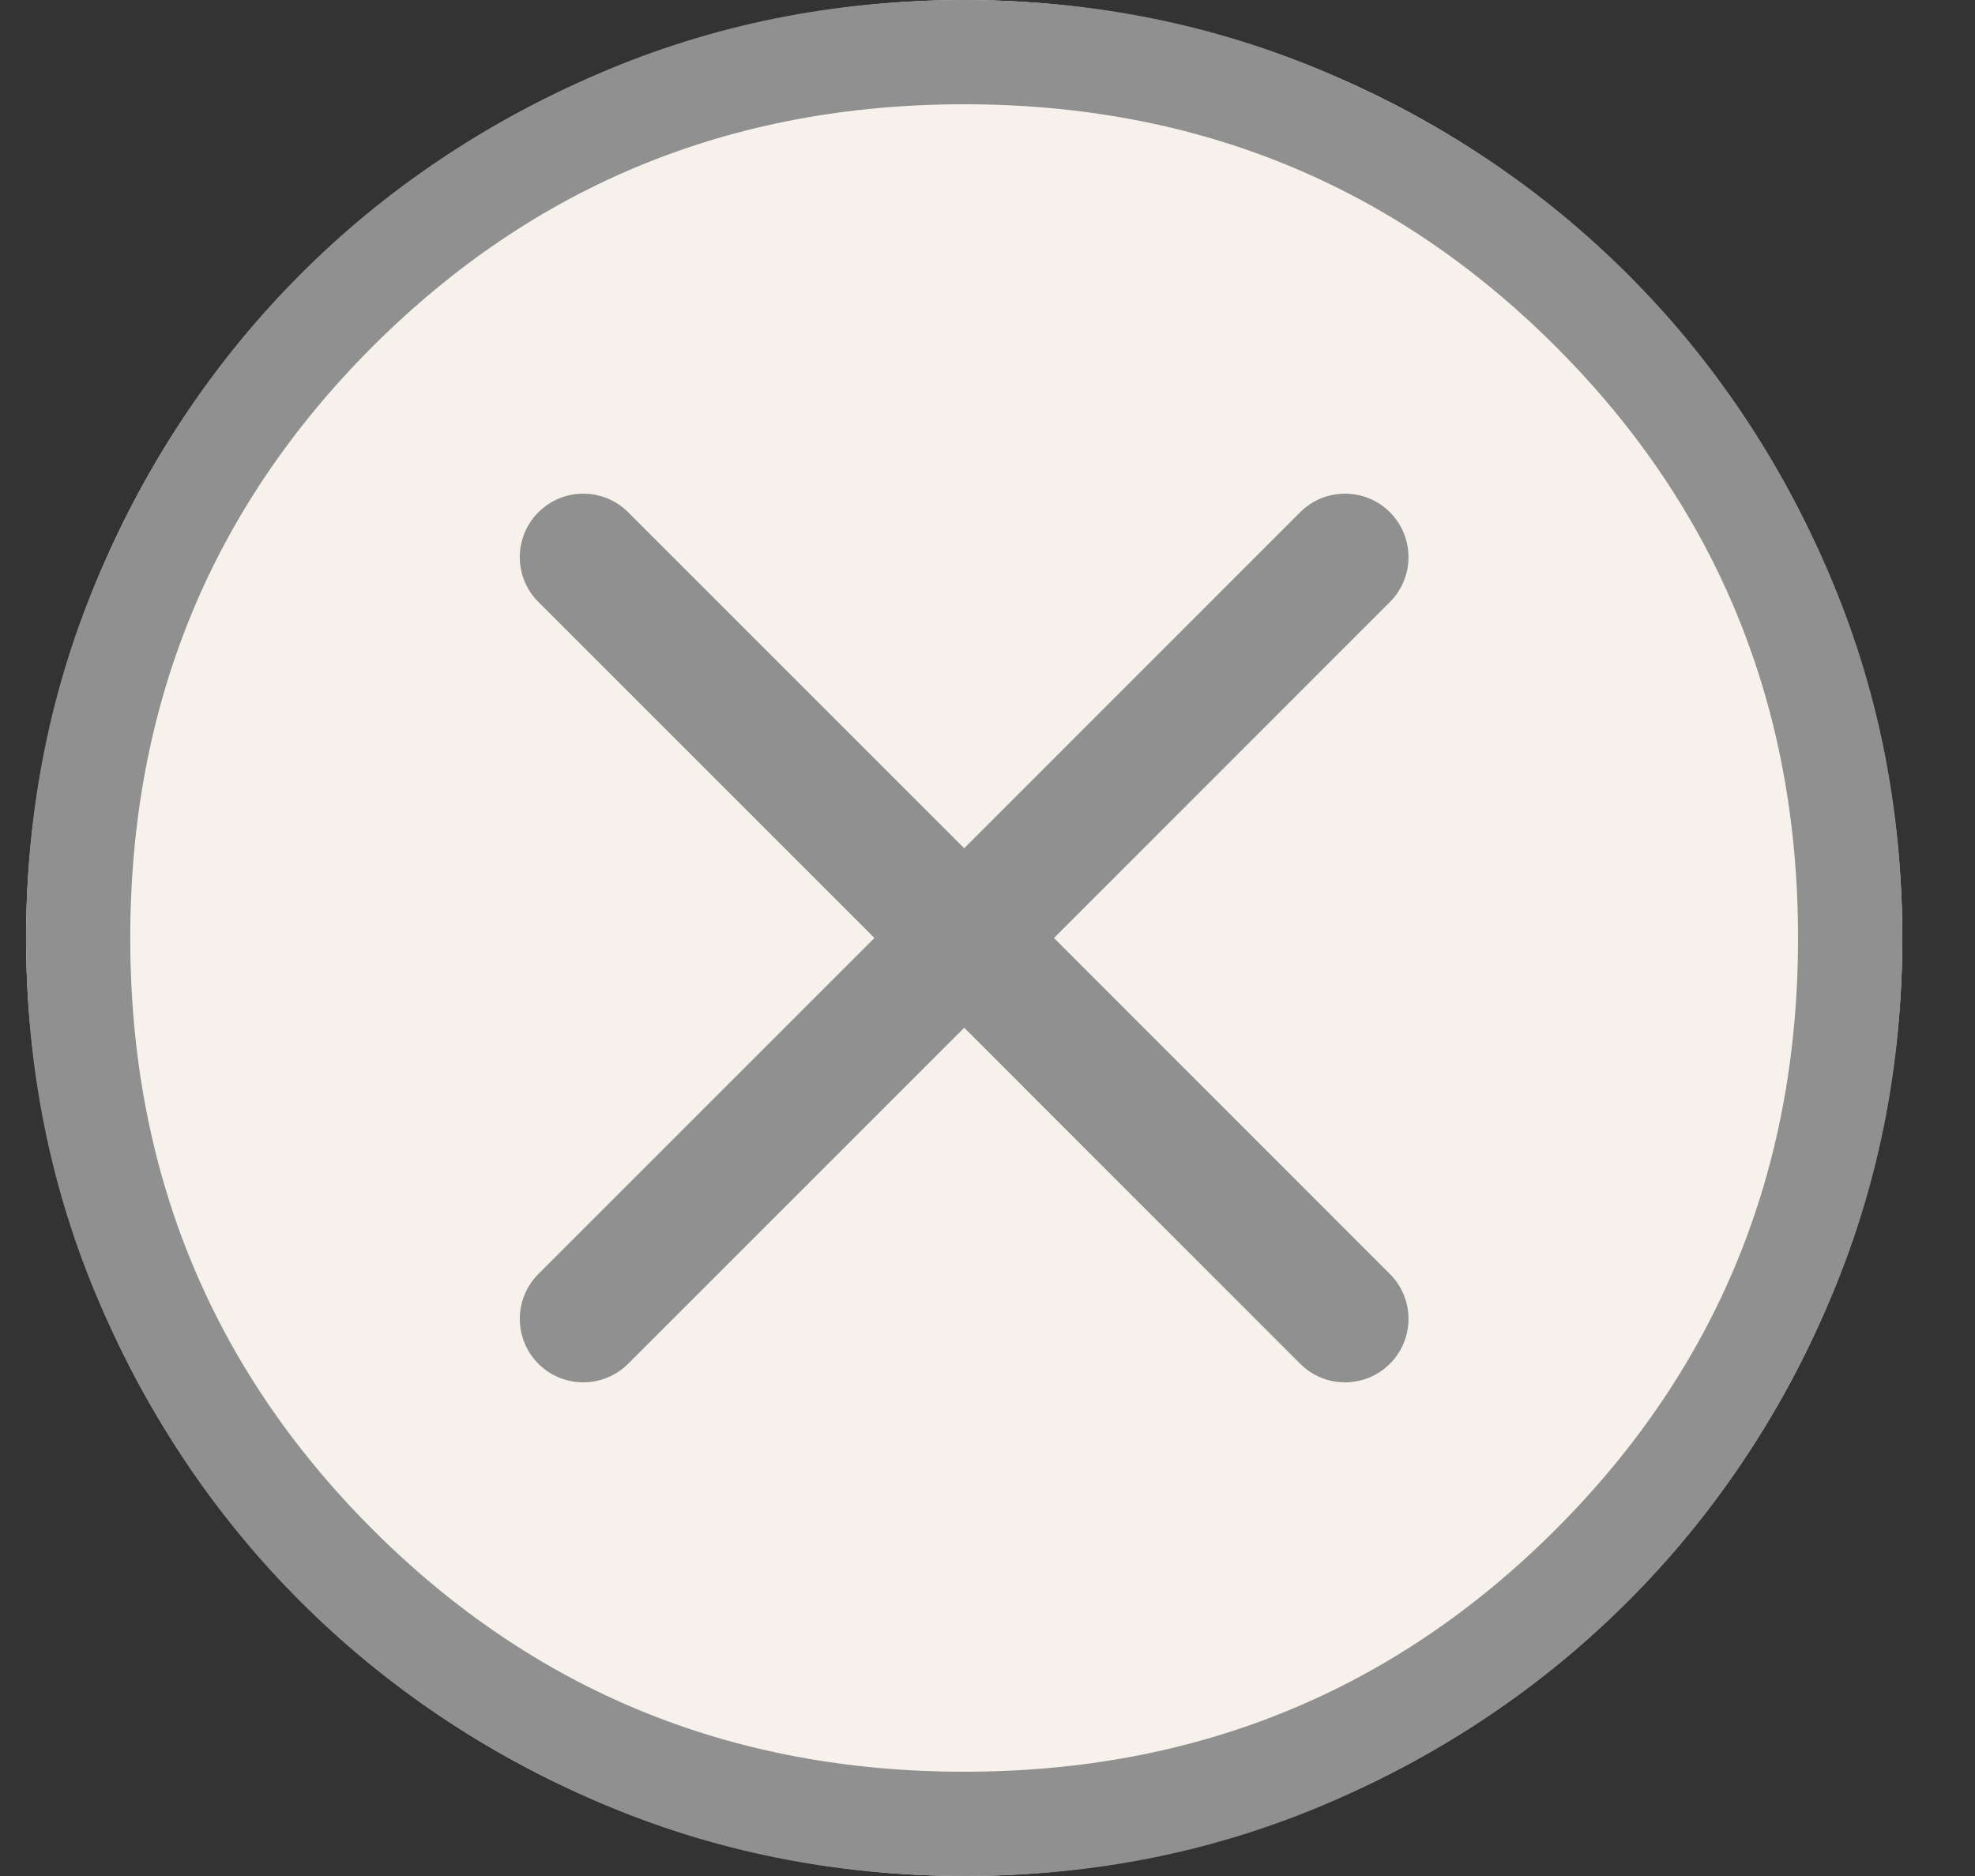
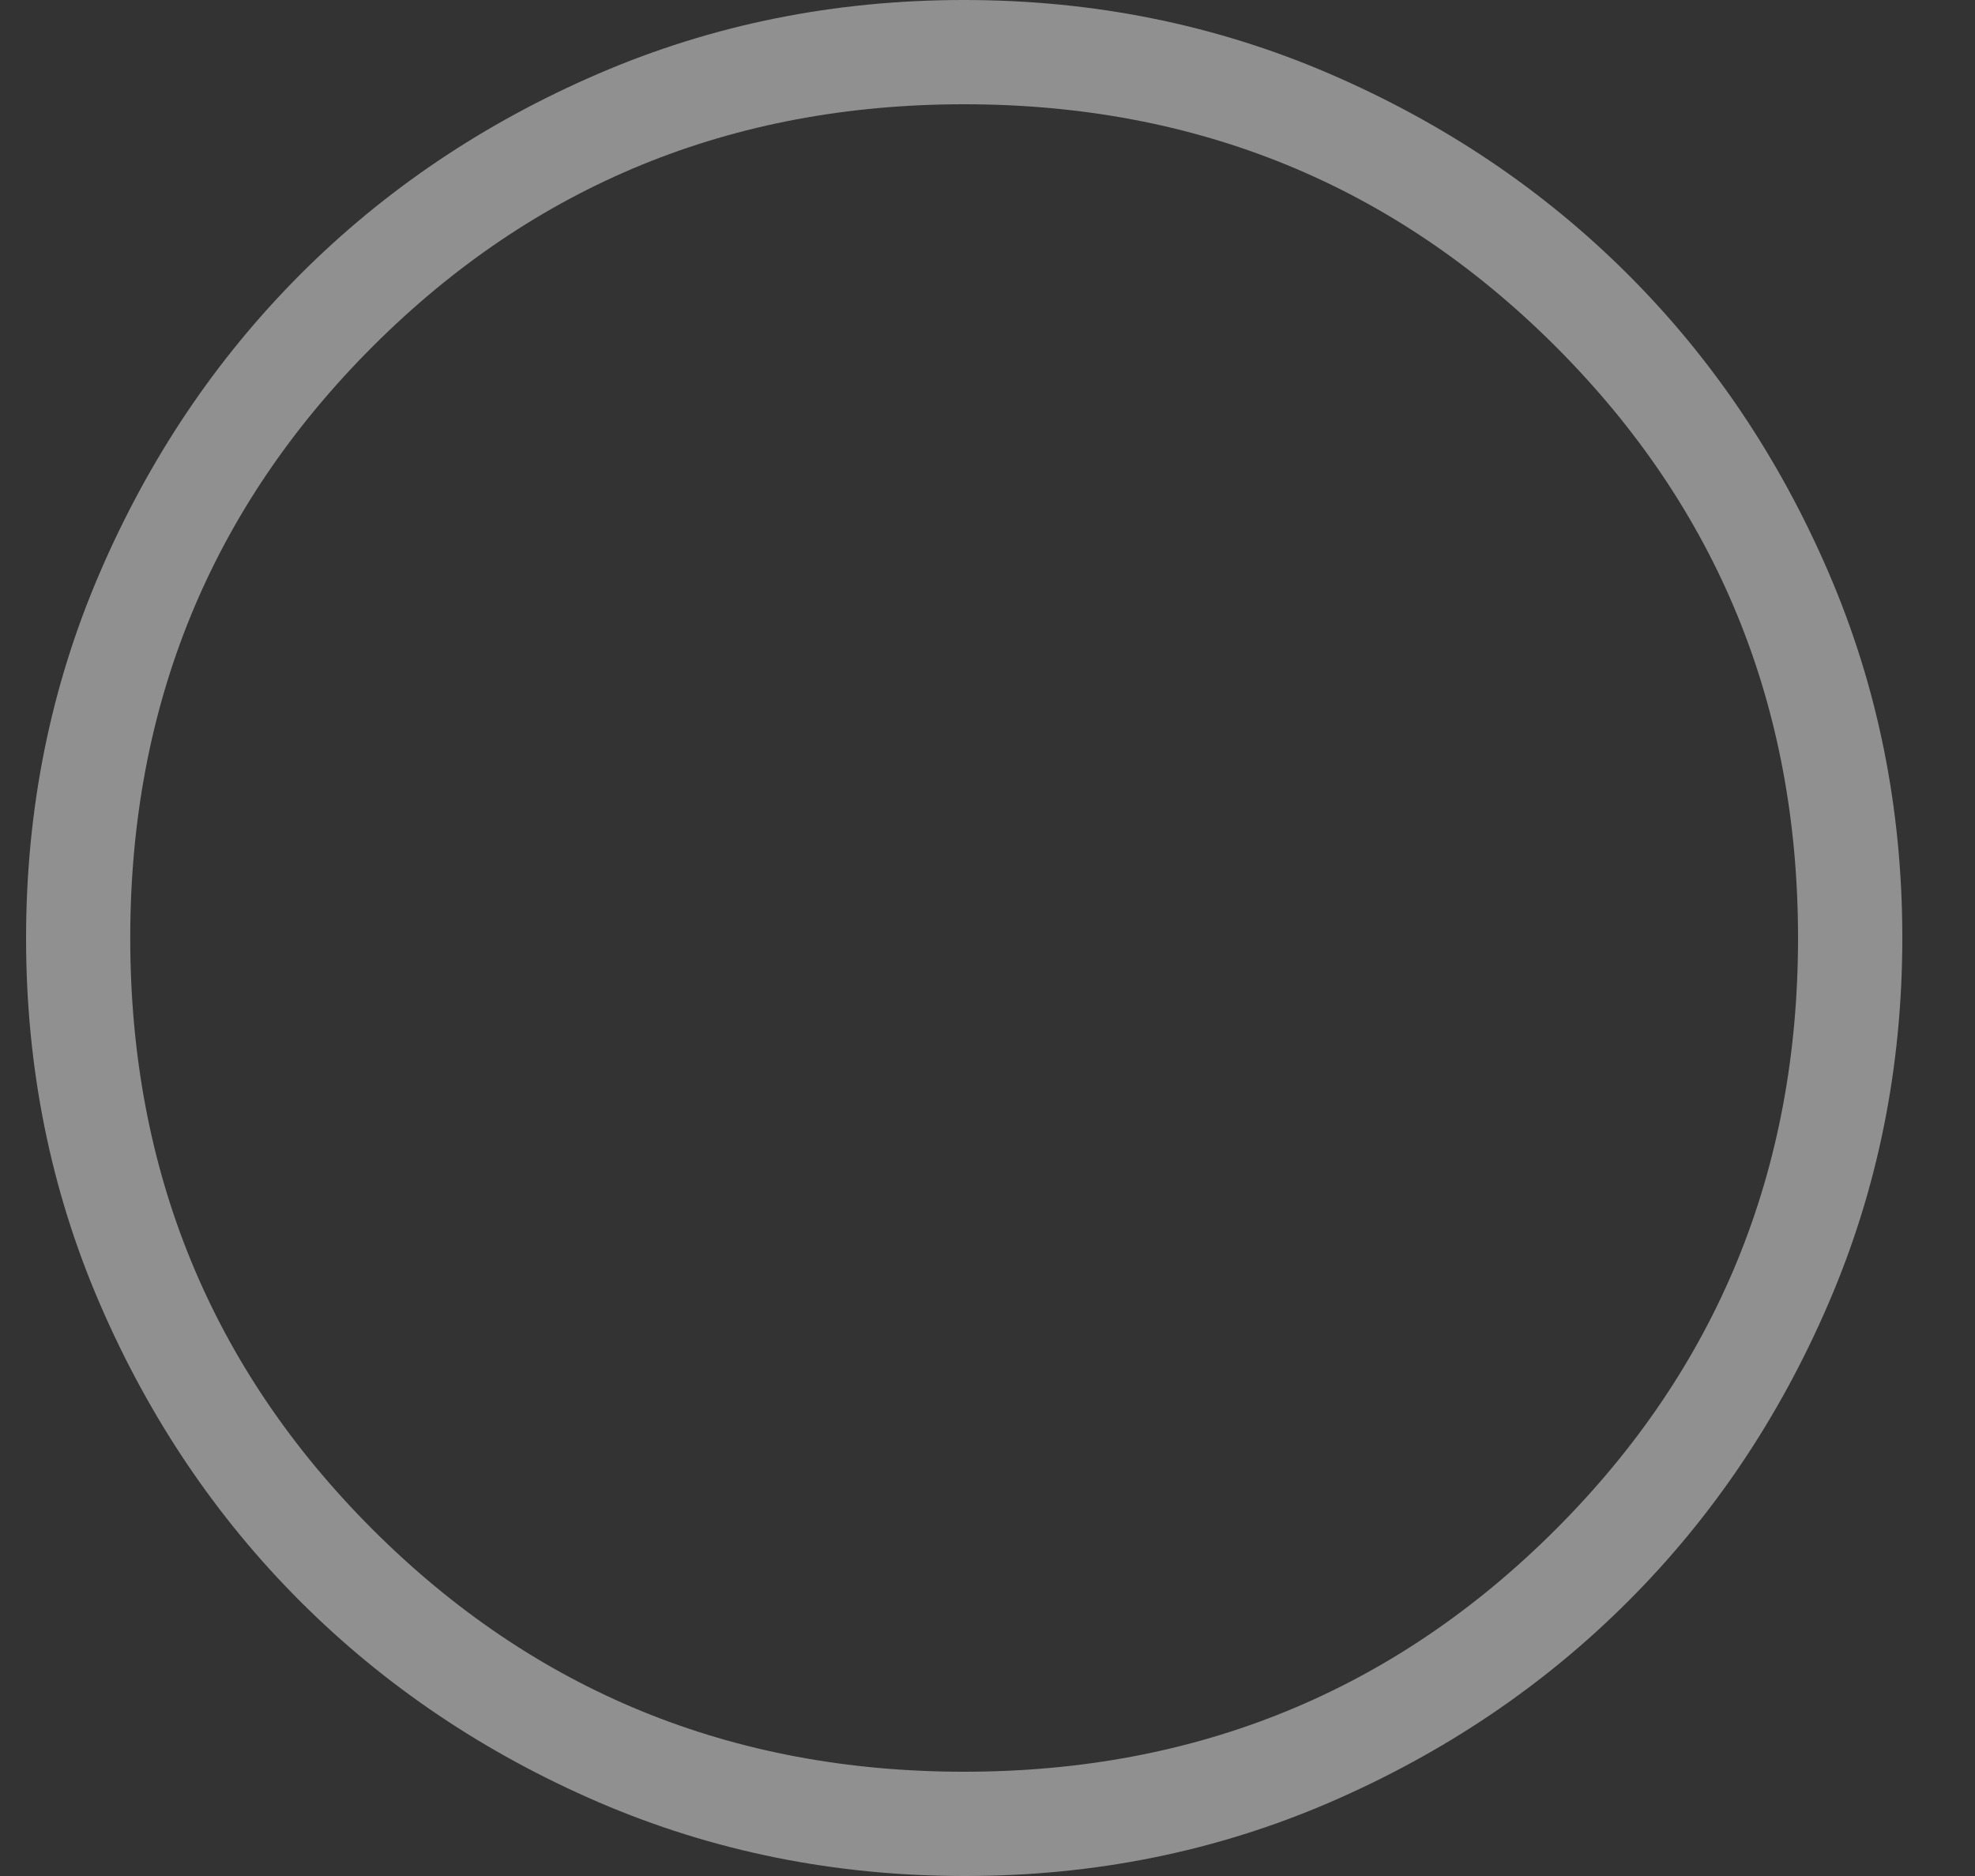
<svg xmlns="http://www.w3.org/2000/svg" width="20" height="19" viewBox="0 0 20 19" fill="none">
  <rect x="0" y="0" width="20" height="19" fill="#333333" stroke="none" />
  <g clip-path="url(#clip0_225_2621)">
-     <circle cx="9.764" cy="9.5" r="9.5" fill="#F7F1EB" />
-     <path fill-rule="evenodd" clip-rule="evenodd" d="M5.452 5.188C5.703 4.937 6.11 4.937 6.361 5.188L9.764 8.591L13.166 5.188C13.417 4.937 13.824 4.937 14.075 5.188C14.326 5.439 14.326 5.846 14.075 6.097L10.673 9.5L14.075 12.903C14.326 13.154 14.326 13.561 14.075 13.812C13.824 14.063 13.417 14.063 13.166 13.812L9.764 10.409L6.361 13.812C6.11 14.063 5.703 14.063 5.452 13.812C5.201 13.561 5.201 13.154 5.452 12.903L8.855 9.5L5.452 6.097C5.201 5.846 5.201 5.439 5.452 5.188Z" fill="#909090" />
    <path d="M9.767 19C8.454 19 7.219 18.751 6.062 18.253C4.906 17.754 3.9 17.077 3.044 16.222C2.188 15.367 1.511 14.362 1.012 13.207C0.513 12.052 0.264 10.818 0.264 9.503C0.264 8.189 0.513 6.954 1.012 5.798C1.51 4.642 2.186 3.636 3.04 2.78C3.893 1.925 4.899 1.247 6.056 0.748C7.212 0.249 8.447 0 9.761 0C11.074 0 12.309 0.249 13.466 0.748C14.622 1.247 15.628 1.923 16.483 2.777C17.339 3.631 18.016 4.637 18.515 5.793C19.014 6.949 19.264 8.184 19.264 9.497C19.264 10.81 19.015 12.045 18.516 13.202C18.018 14.359 17.341 15.365 16.485 16.22C15.63 17.075 14.625 17.752 13.471 18.252C12.317 18.751 11.082 19.001 9.767 19ZM9.764 17.944C12.121 17.944 14.118 17.126 15.754 15.49C17.39 13.854 18.208 11.857 18.208 9.5C18.208 7.143 17.39 5.146 15.754 3.51C14.118 1.874 12.121 1.056 9.764 1.056C7.406 1.056 5.41 1.874 3.773 3.51C2.137 5.146 1.319 7.143 1.319 9.5C1.319 11.857 2.137 13.854 3.773 15.49C5.41 17.126 7.406 17.944 9.764 17.944Z" fill="#909090" />
  </g>
  <defs>
    <clipPath id="clip0_225_2621">
      <rect width="19" height="19" fill="white" transform="translate(0.264)" />
    </clipPath>
  </defs>
</svg>